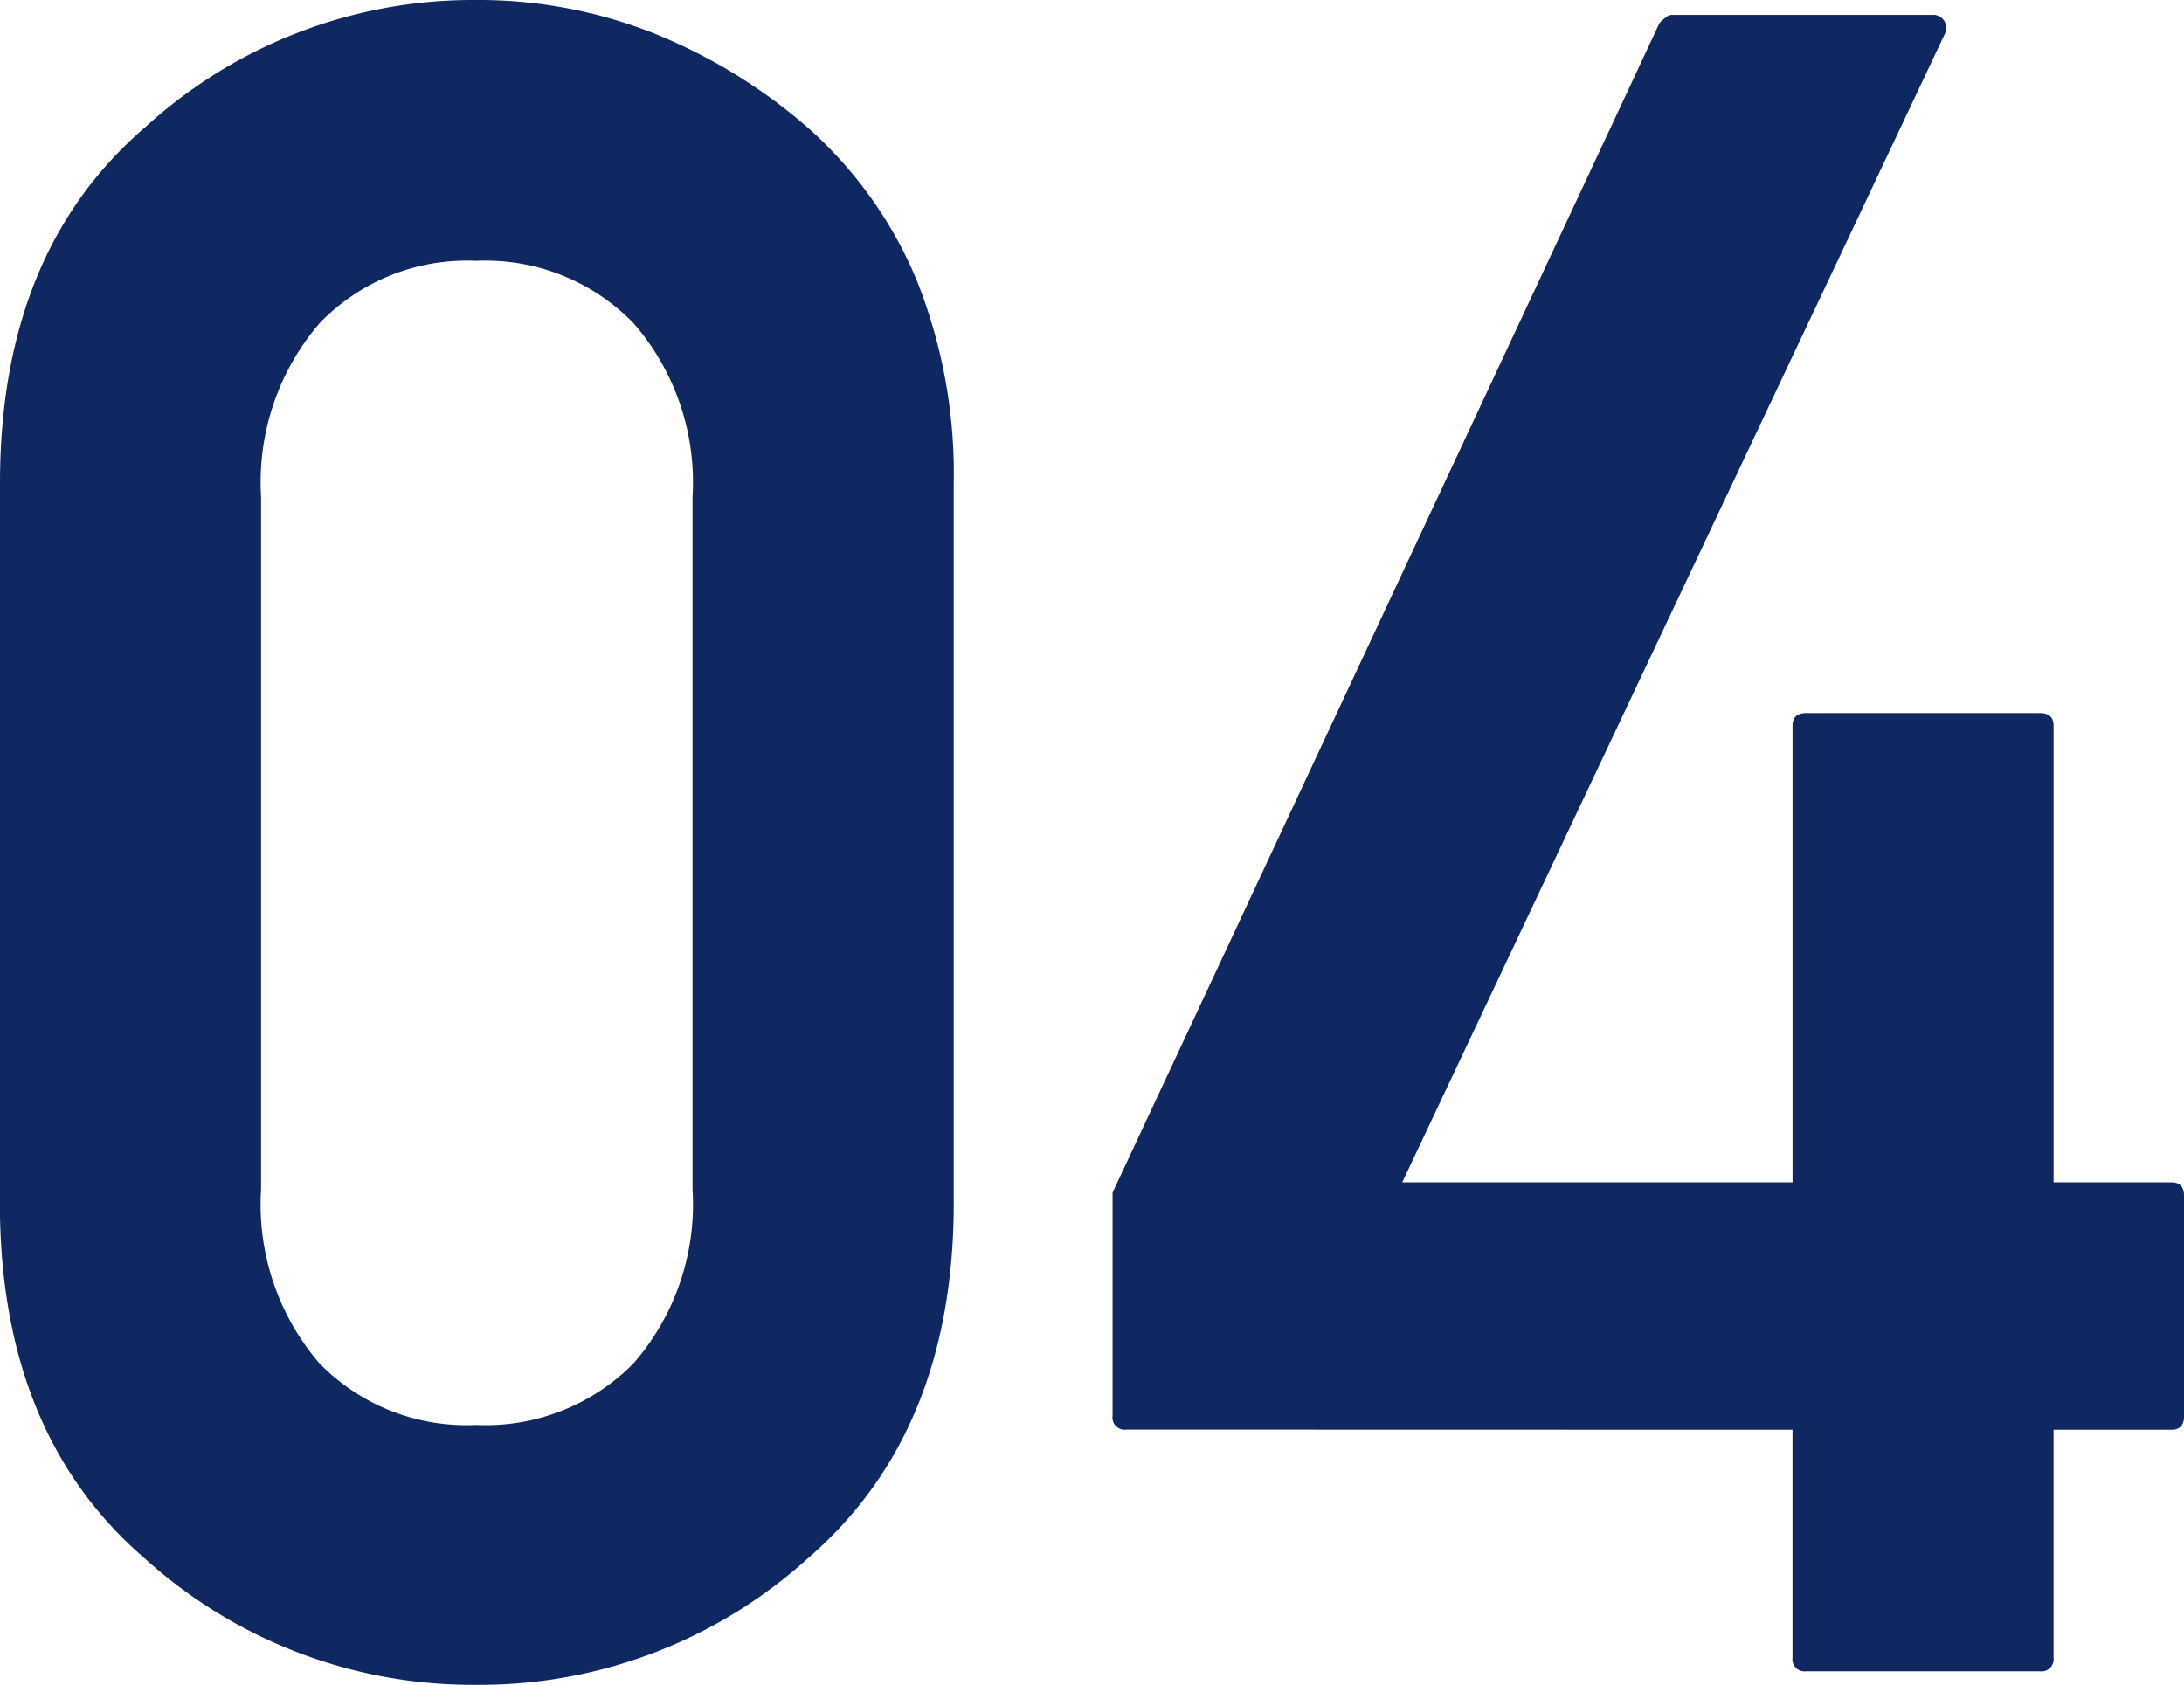
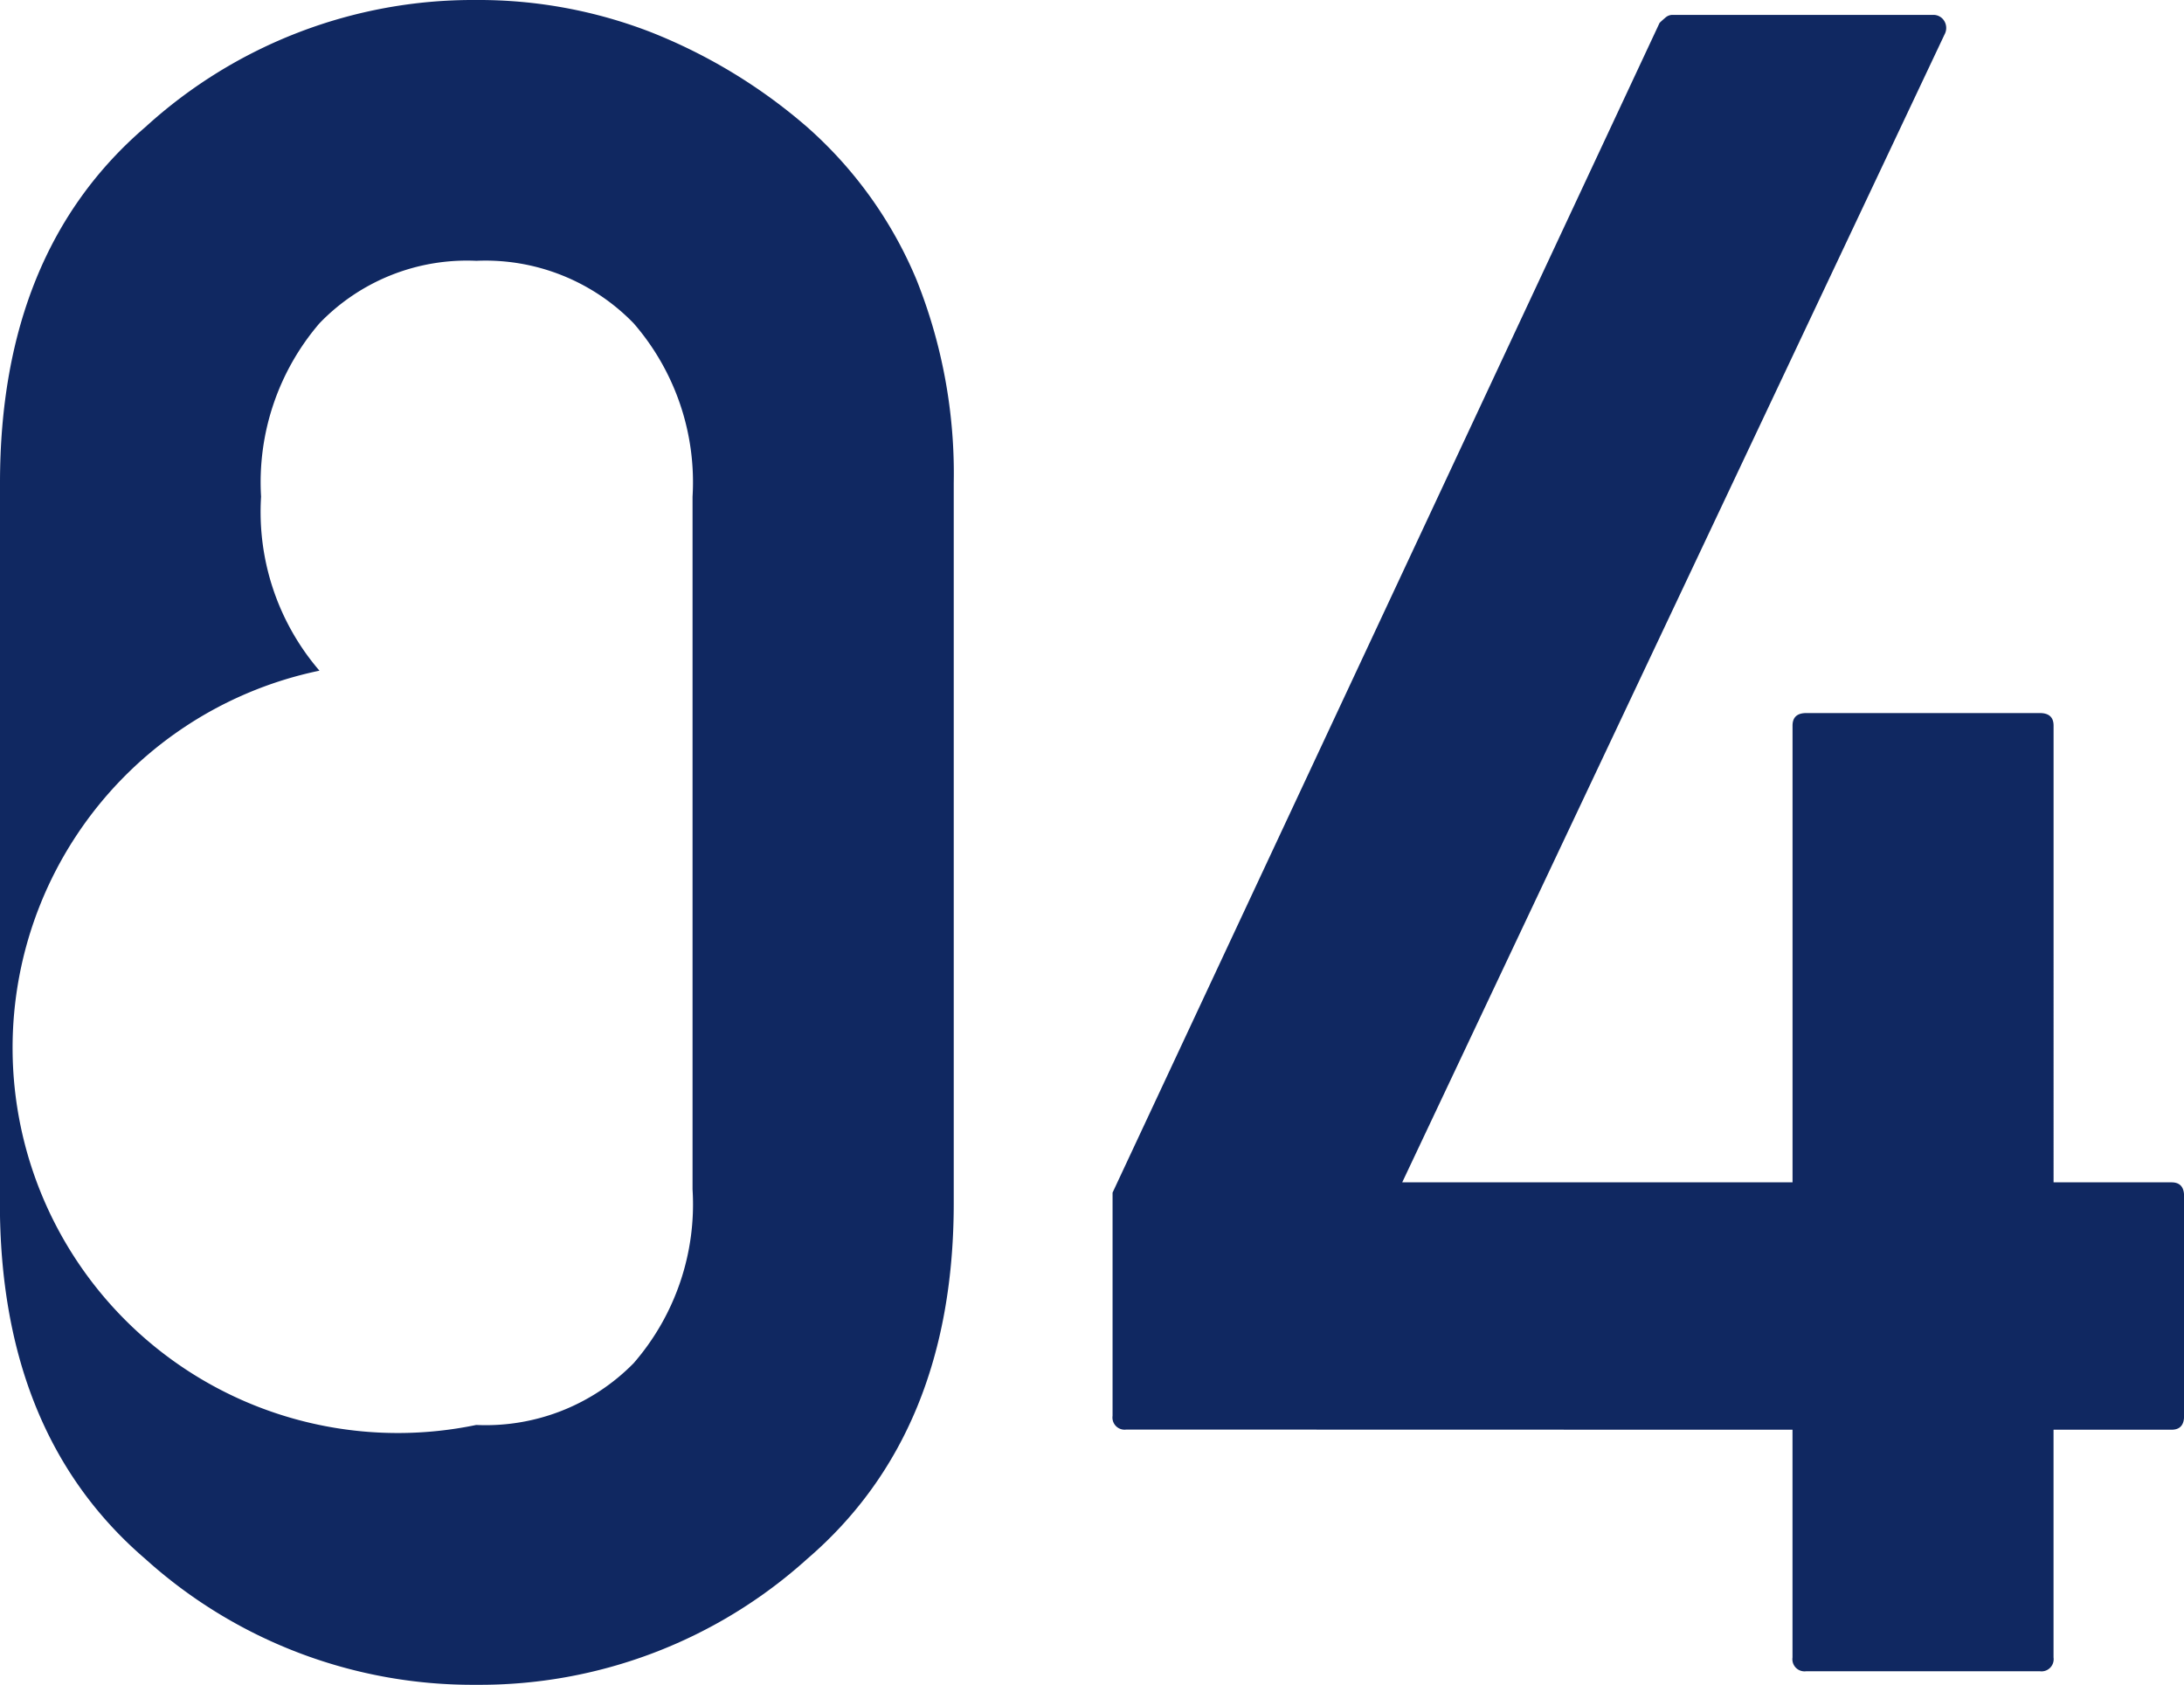
<svg xmlns="http://www.w3.org/2000/svg" width="55.897" height="43.125" viewBox="0 0 55.897 43.125">
-   <path id="パス_44153" data-name="パス 44153" d="M-38.993-30.029A6.205,6.205,0,0,0-40.5-34.468a5.281,5.281,0,0,0-4.028-1.6,5.234,5.234,0,0,0-4.014,1.6,6.243,6.243,0,0,0-1.494,4.438V-12.3a6.232,6.232,0,0,0,1.494,4.453A5.259,5.259,0,0,0-44.53-6.27,5.306,5.306,0,0,0-40.5-7.852,6.2,6.2,0,0,0-38.993-12.3Zm-17.725-.352q0-5.918,3.721-9.111a12.438,12.438,0,0,1,8.467-3.252,12.181,12.181,0,0,1,4.5.835,13.891,13.891,0,0,1,3.97,2.417,10.713,10.713,0,0,1,2.8,3.911,13.348,13.348,0,0,1,.952,5.2v18.428q0,5.889-3.75,9.111A12.5,12.5,0,0,1-44.53.381,12.5,12.5,0,0,1-53-2.842q-3.721-3.193-3.721-9.111ZM-27.891-6.152a.311.311,0,0,1-.352-.352v-5.713l14-29.941q.059-.059.146-.132a.275.275,0,0,1,.176-.073h6.68a.323.323,0,0,1,.278.146.344.344,0,0,1,.015.352L-20.83-12.48h9.99V-24.17q0-.322.352-.322h5.977q.352,0,.352.322V-12.48h3.018q.322,0,.322.352V-6.5q0,.352-.322.352H-4.16v5.83a.311.311,0,0,1-.352.352h-5.977a.311.311,0,0,1-.352-.352v-5.83Z" transform="translate(56.718 42.744)" fill="#102861" />
+   <path id="パス_44153" data-name="パス 44153" d="M-38.993-30.029A6.205,6.205,0,0,0-40.5-34.468a5.281,5.281,0,0,0-4.028-1.6,5.234,5.234,0,0,0-4.014,1.6,6.243,6.243,0,0,0-1.494,4.438a6.232,6.232,0,0,0,1.494,4.453A5.259,5.259,0,0,0-44.53-6.27,5.306,5.306,0,0,0-40.5-7.852,6.2,6.2,0,0,0-38.993-12.3Zm-17.725-.352q0-5.918,3.721-9.111a12.438,12.438,0,0,1,8.467-3.252,12.181,12.181,0,0,1,4.5.835,13.891,13.891,0,0,1,3.97,2.417,10.713,10.713,0,0,1,2.8,3.911,13.348,13.348,0,0,1,.952,5.2v18.428q0,5.889-3.75,9.111A12.5,12.5,0,0,1-44.53.381,12.5,12.5,0,0,1-53-2.842q-3.721-3.193-3.721-9.111ZM-27.891-6.152a.311.311,0,0,1-.352-.352v-5.713l14-29.941q.059-.059.146-.132a.275.275,0,0,1,.176-.073h6.68a.323.323,0,0,1,.278.146.344.344,0,0,1,.015.352L-20.83-12.48h9.99V-24.17q0-.322.352-.322h5.977q.352,0,.352.322V-12.48h3.018q.322,0,.322.352V-6.5q0,.352-.322.352H-4.16v5.83a.311.311,0,0,1-.352.352h-5.977a.311.311,0,0,1-.352-.352v-5.83Z" transform="translate(56.718 42.744)" fill="#102861" />
</svg>